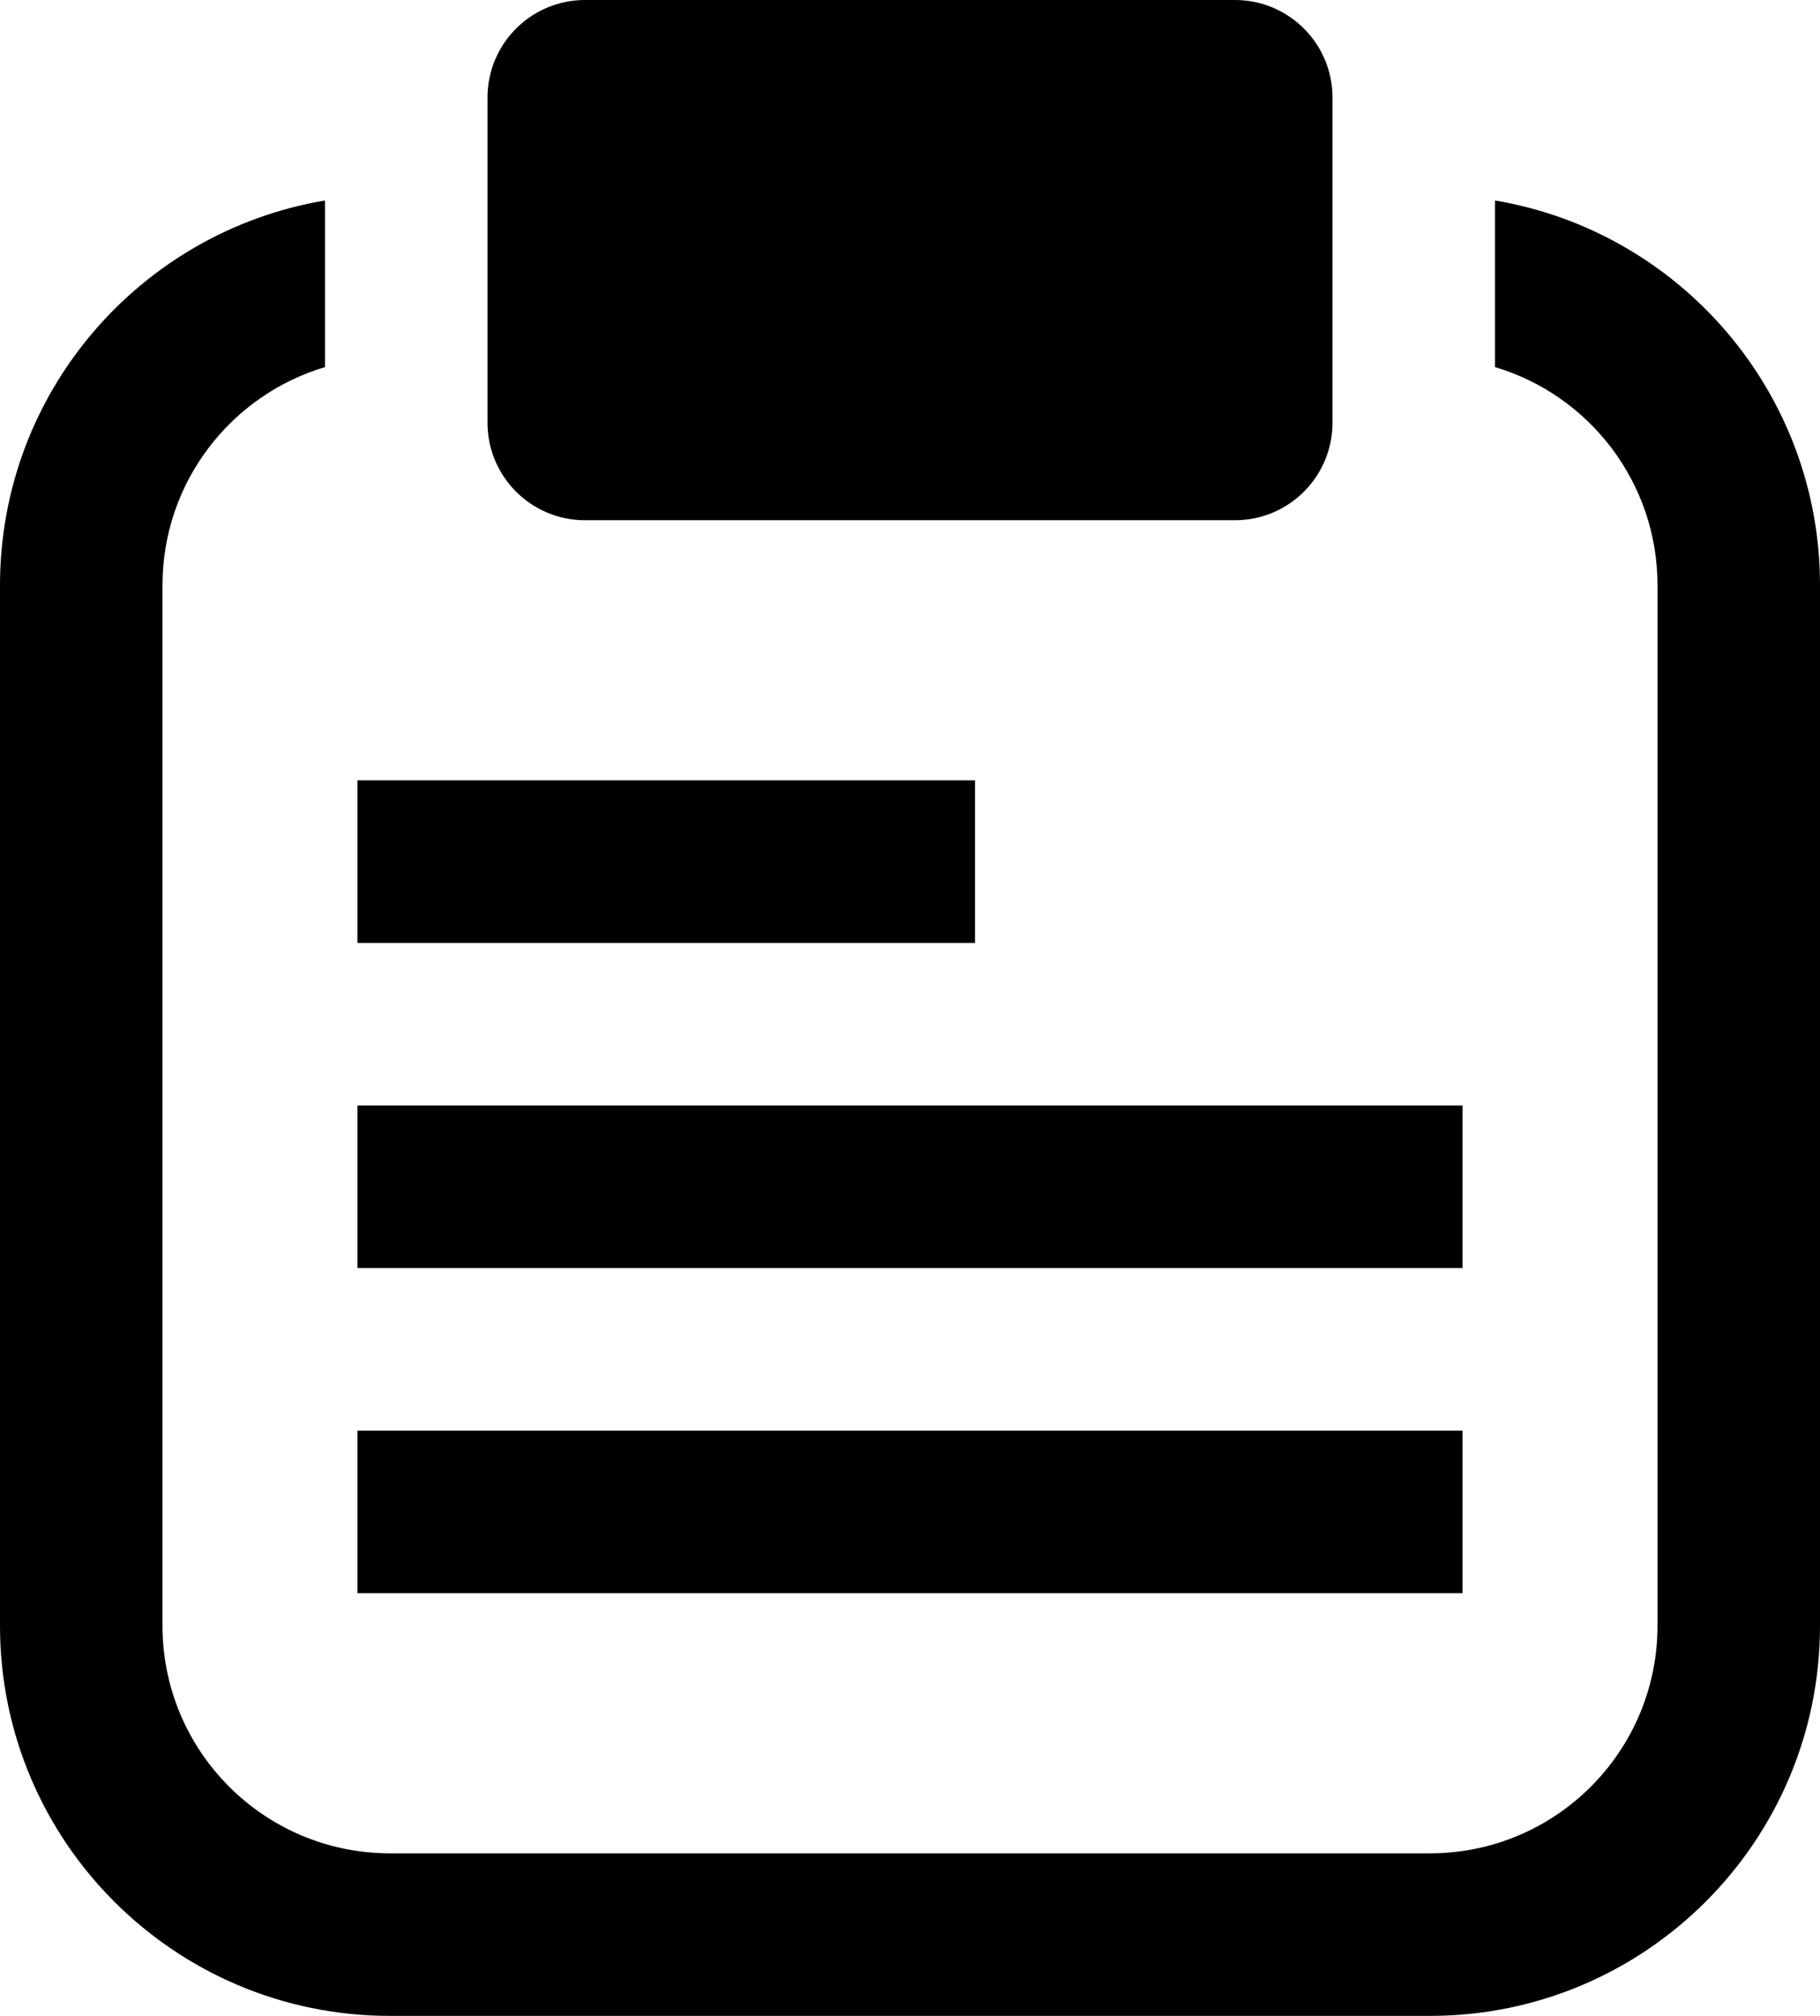
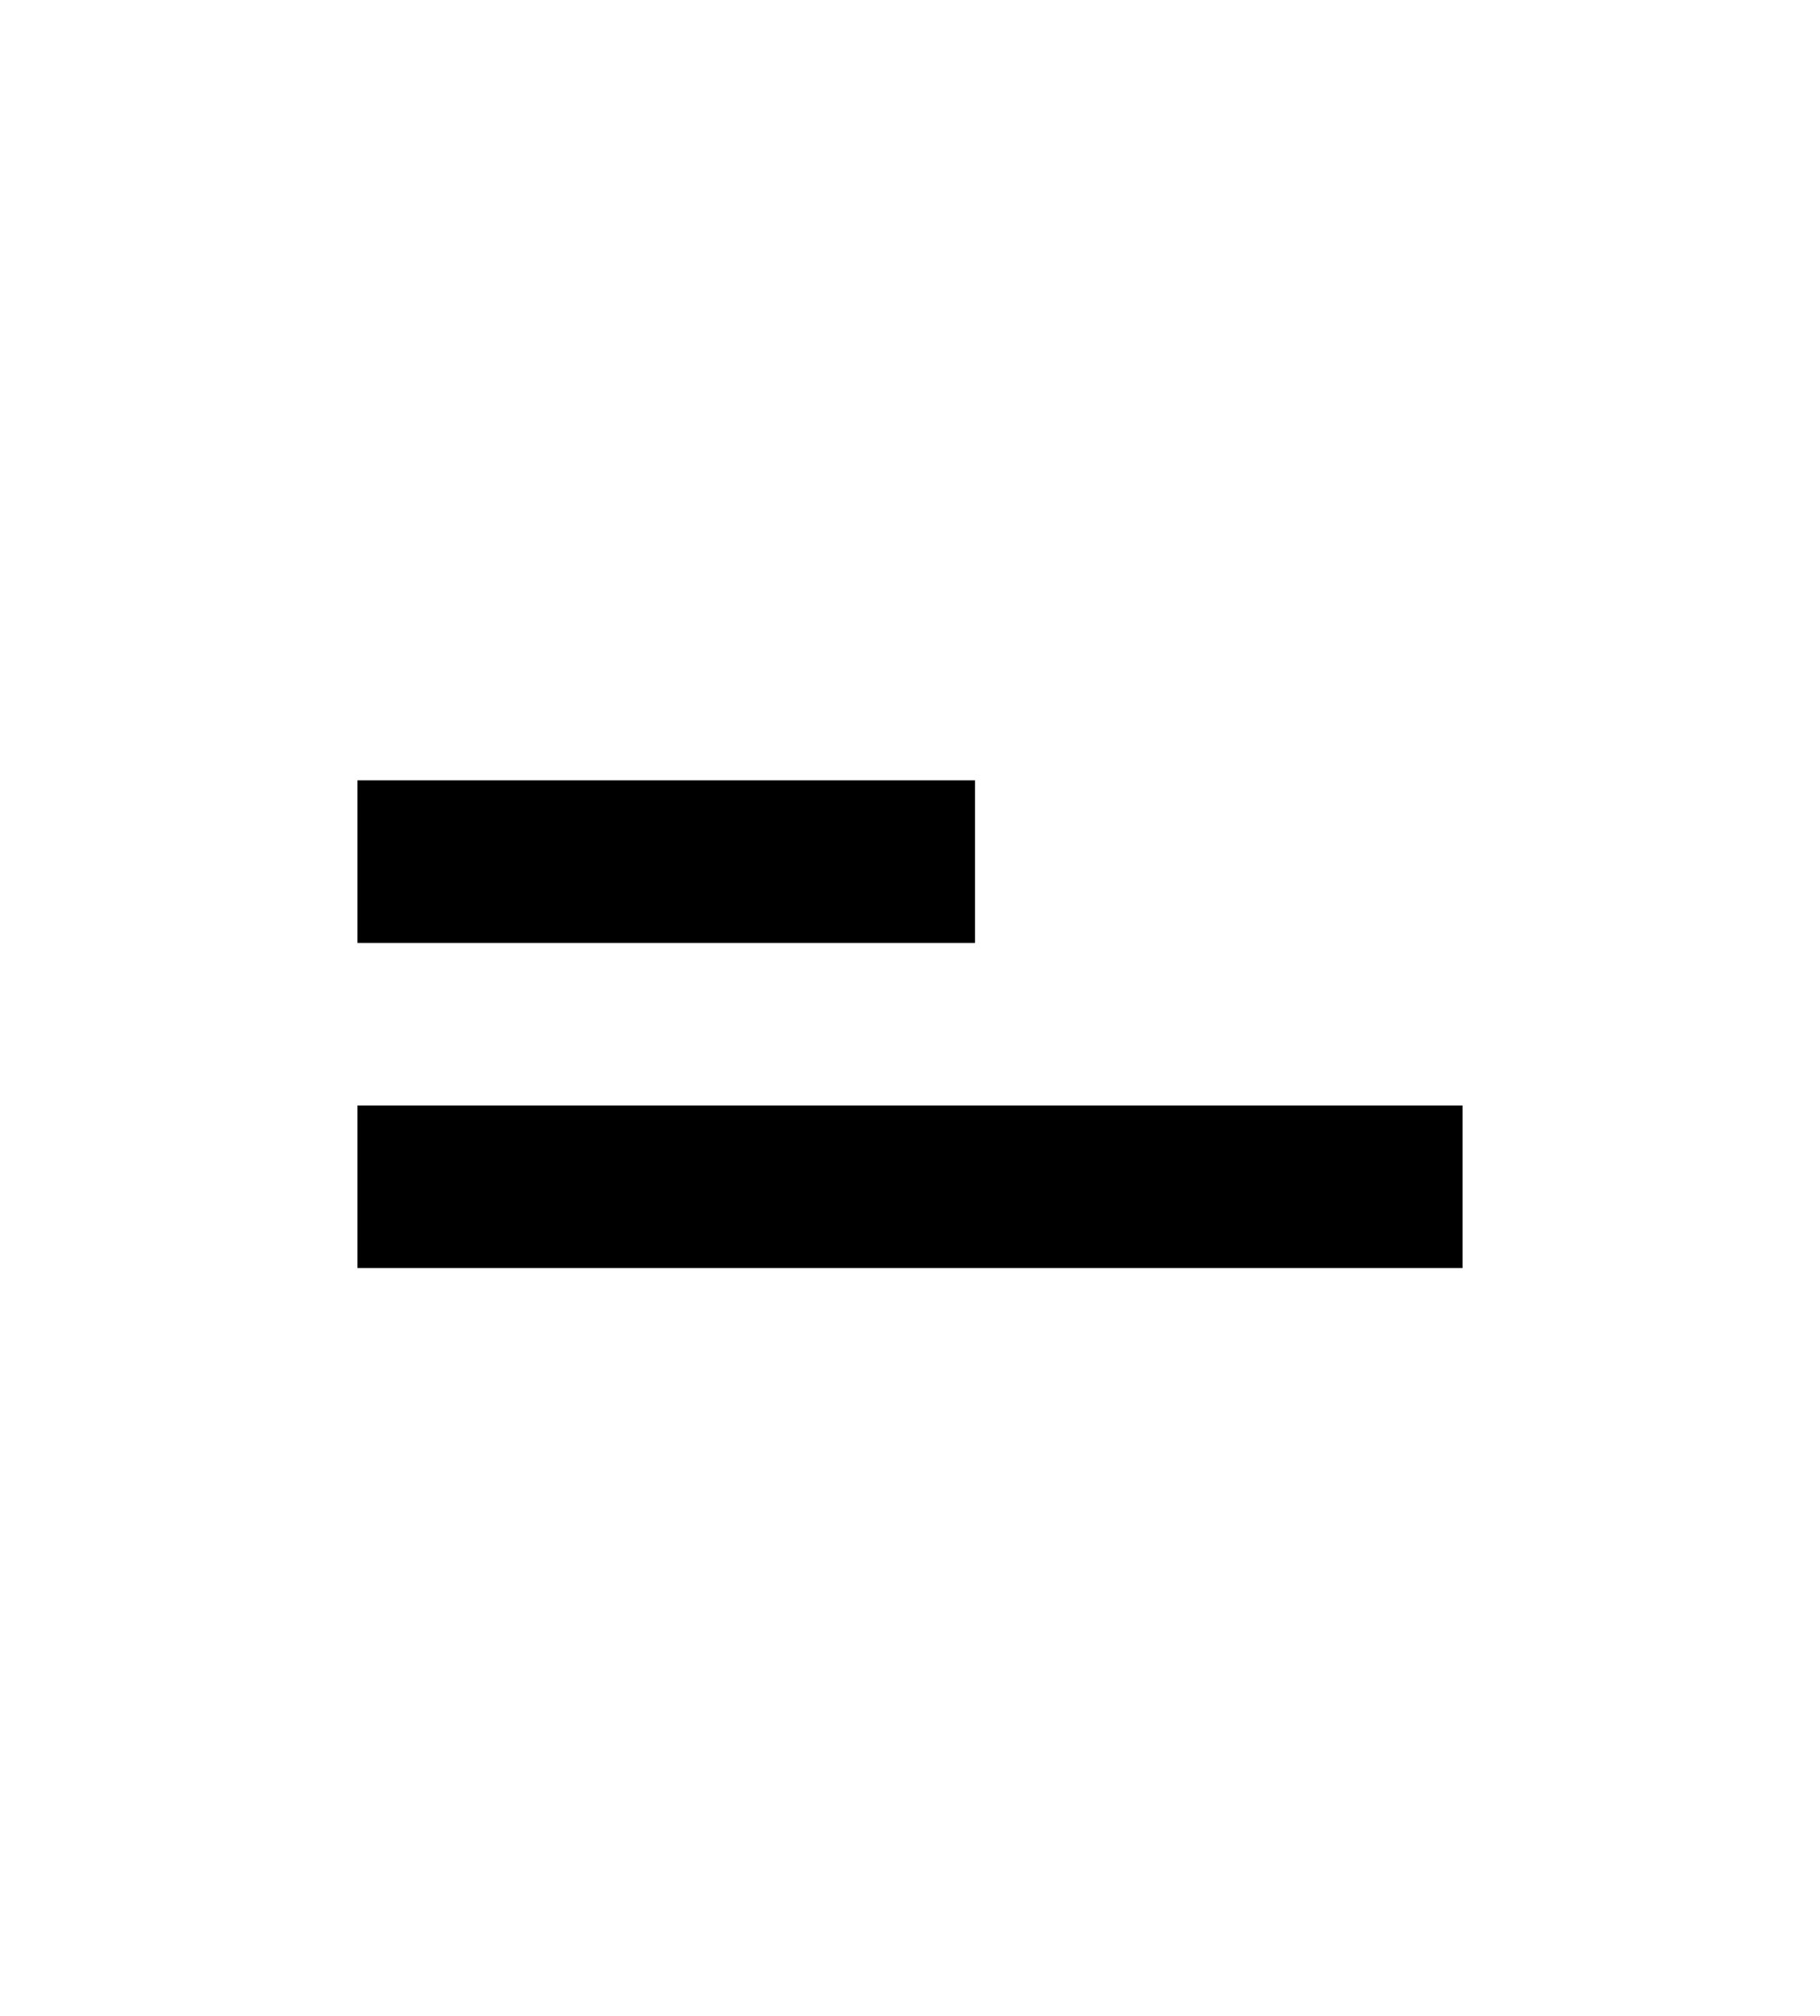
<svg xmlns="http://www.w3.org/2000/svg" width="56" height="62" viewBox="0 0 56 62" fill="none">
-   <path d="M15 3C15 1.343 16.343 0 18 0H38C39.657 0 41 1.343 41 3V13C41 14.657 39.657 16 38 16H18C16.343 16 15 14.657 15 13V3Z" fill="black" />
-   <path d="M10 6.166C4.325 7.118 0 12.054 0 18V50C0 56.627 5.373 62 12 62H44C50.627 62 56 56.627 56 50V18C56 12.054 51.675 7.118 46 6.166V11.29C48.892 12.15 51 14.829 51 18V50C51 53.866 47.866 57 44 57H12C8.134 57 5 53.866 5 50V18C5 14.829 7.109 12.15 10 11.29V6.166Z" fill="black" />
  <path d="M11 39V34H45V39H11Z" fill="black" />
-   <path d="M11 49H45V44H11V49Z" fill="black" />
  <path d="M11 29V24H30V29H11Z" fill="black" />
</svg>